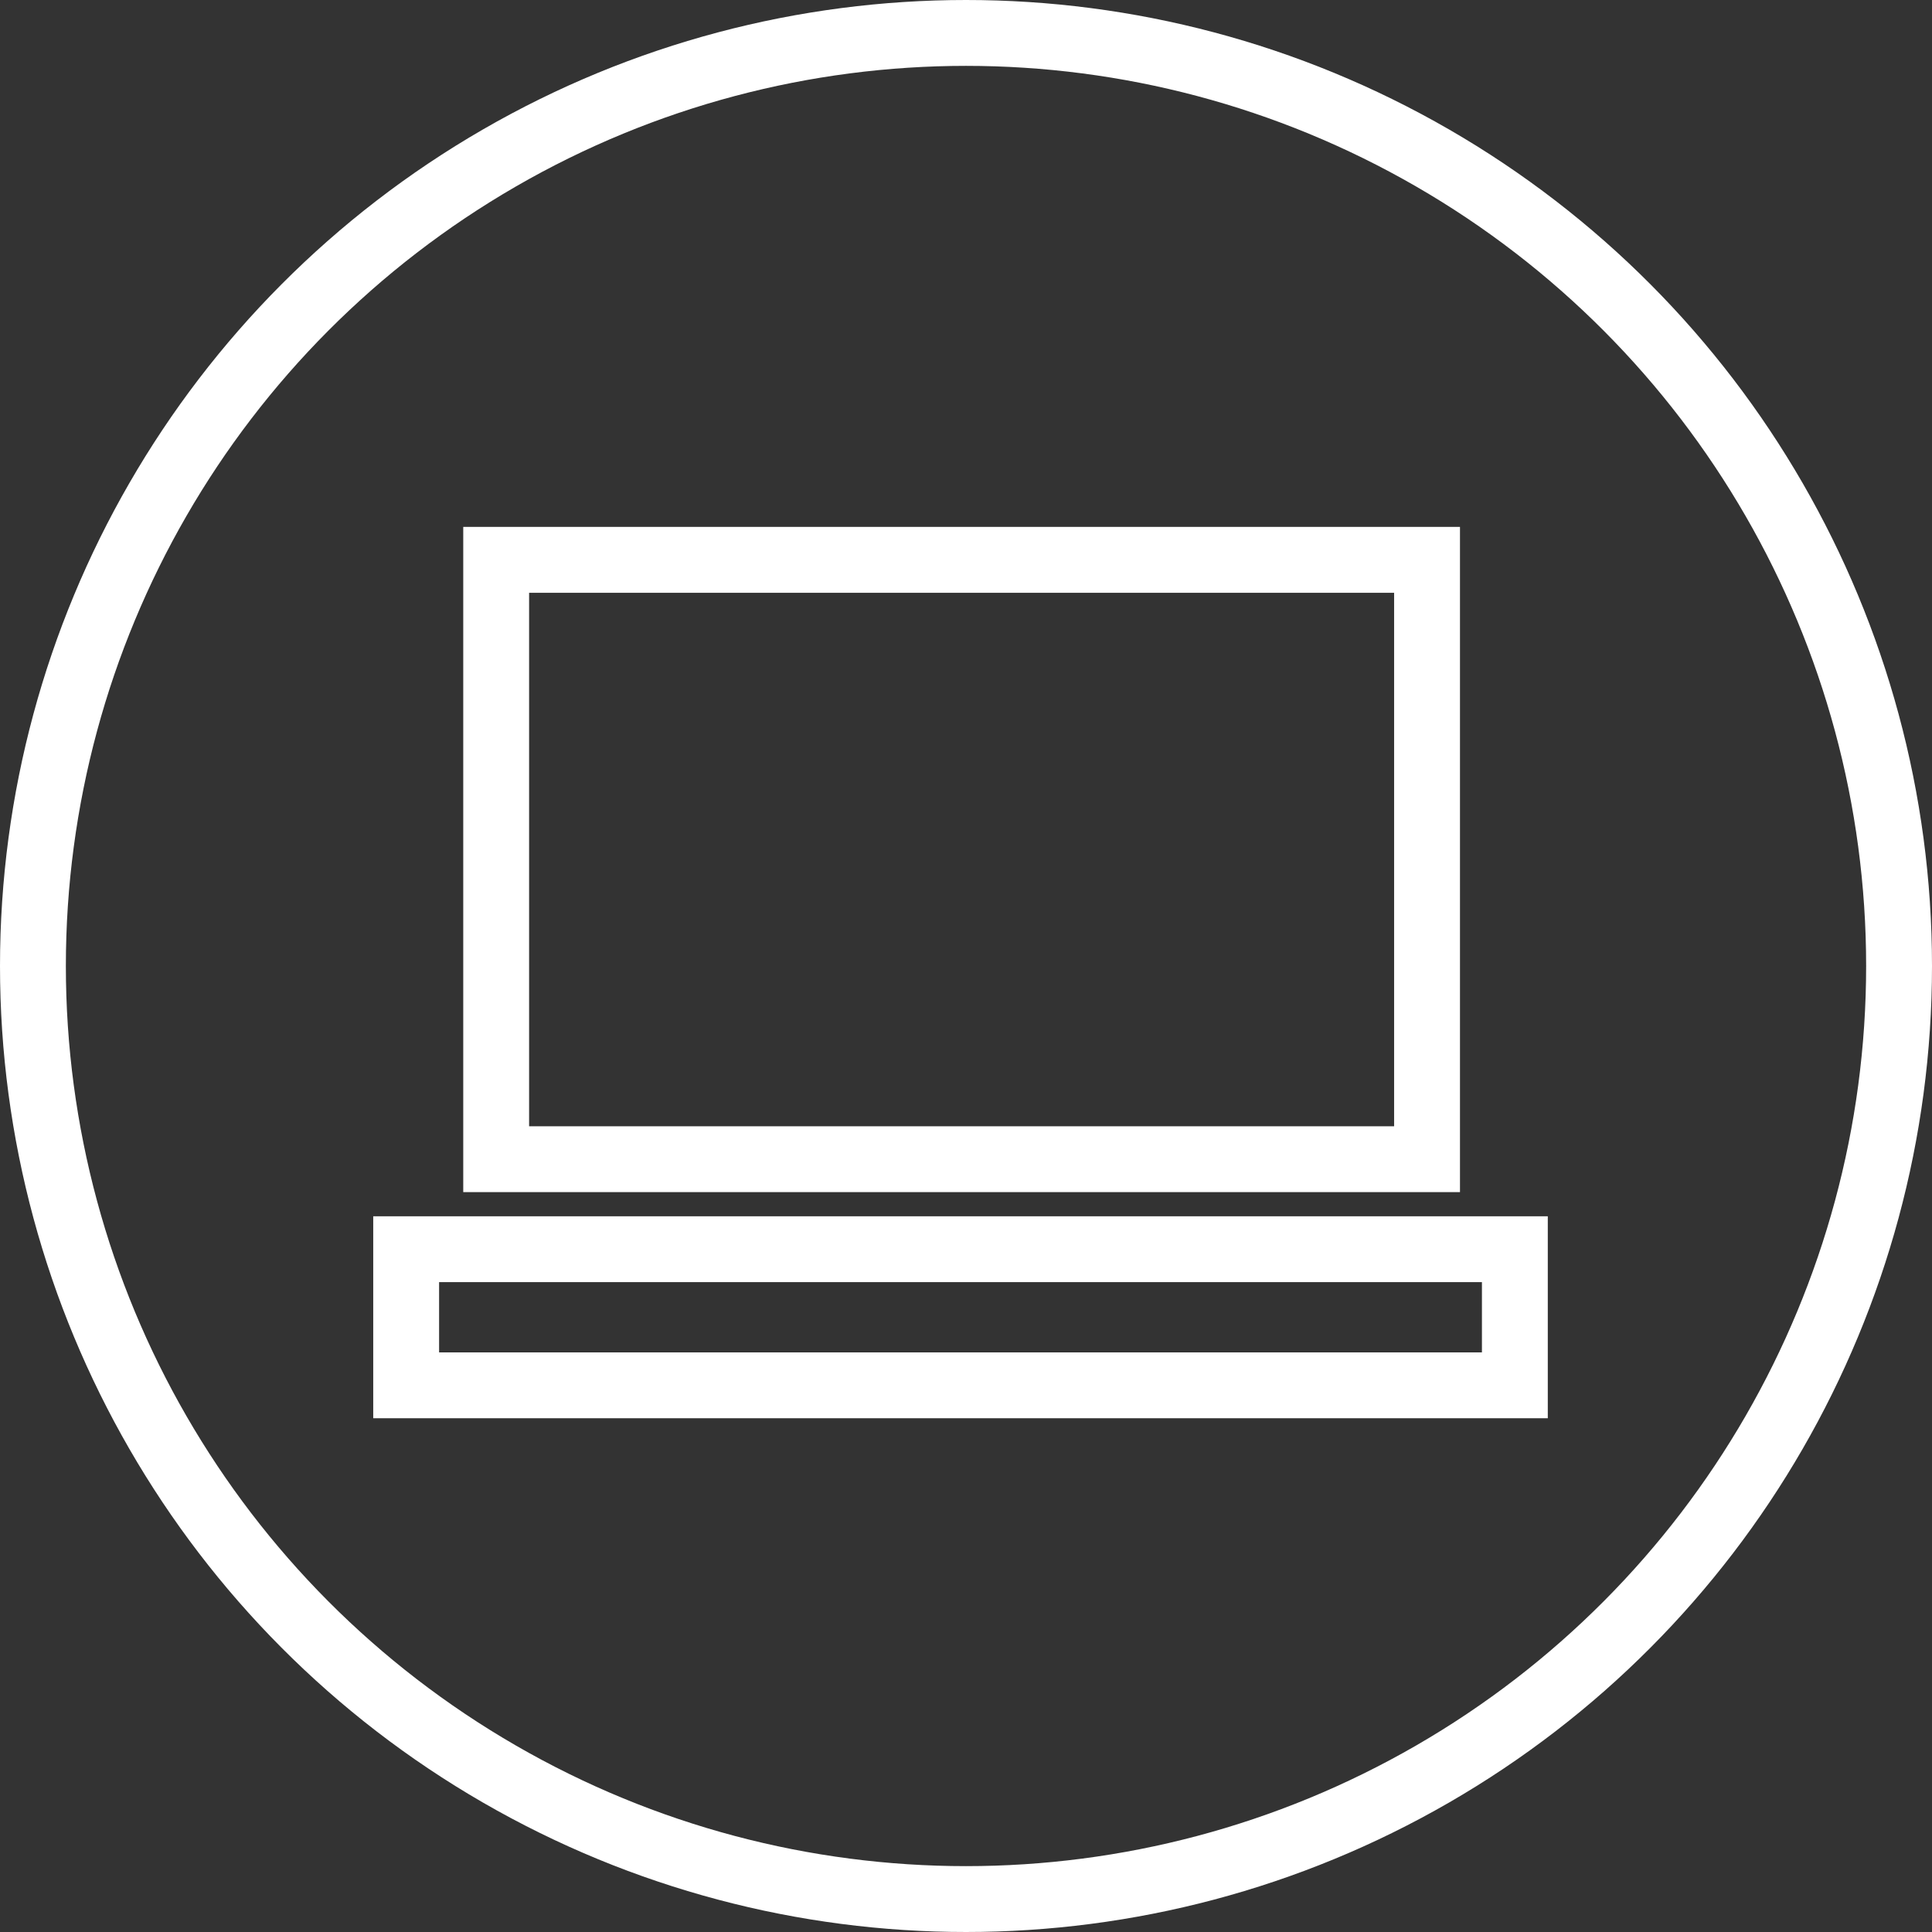
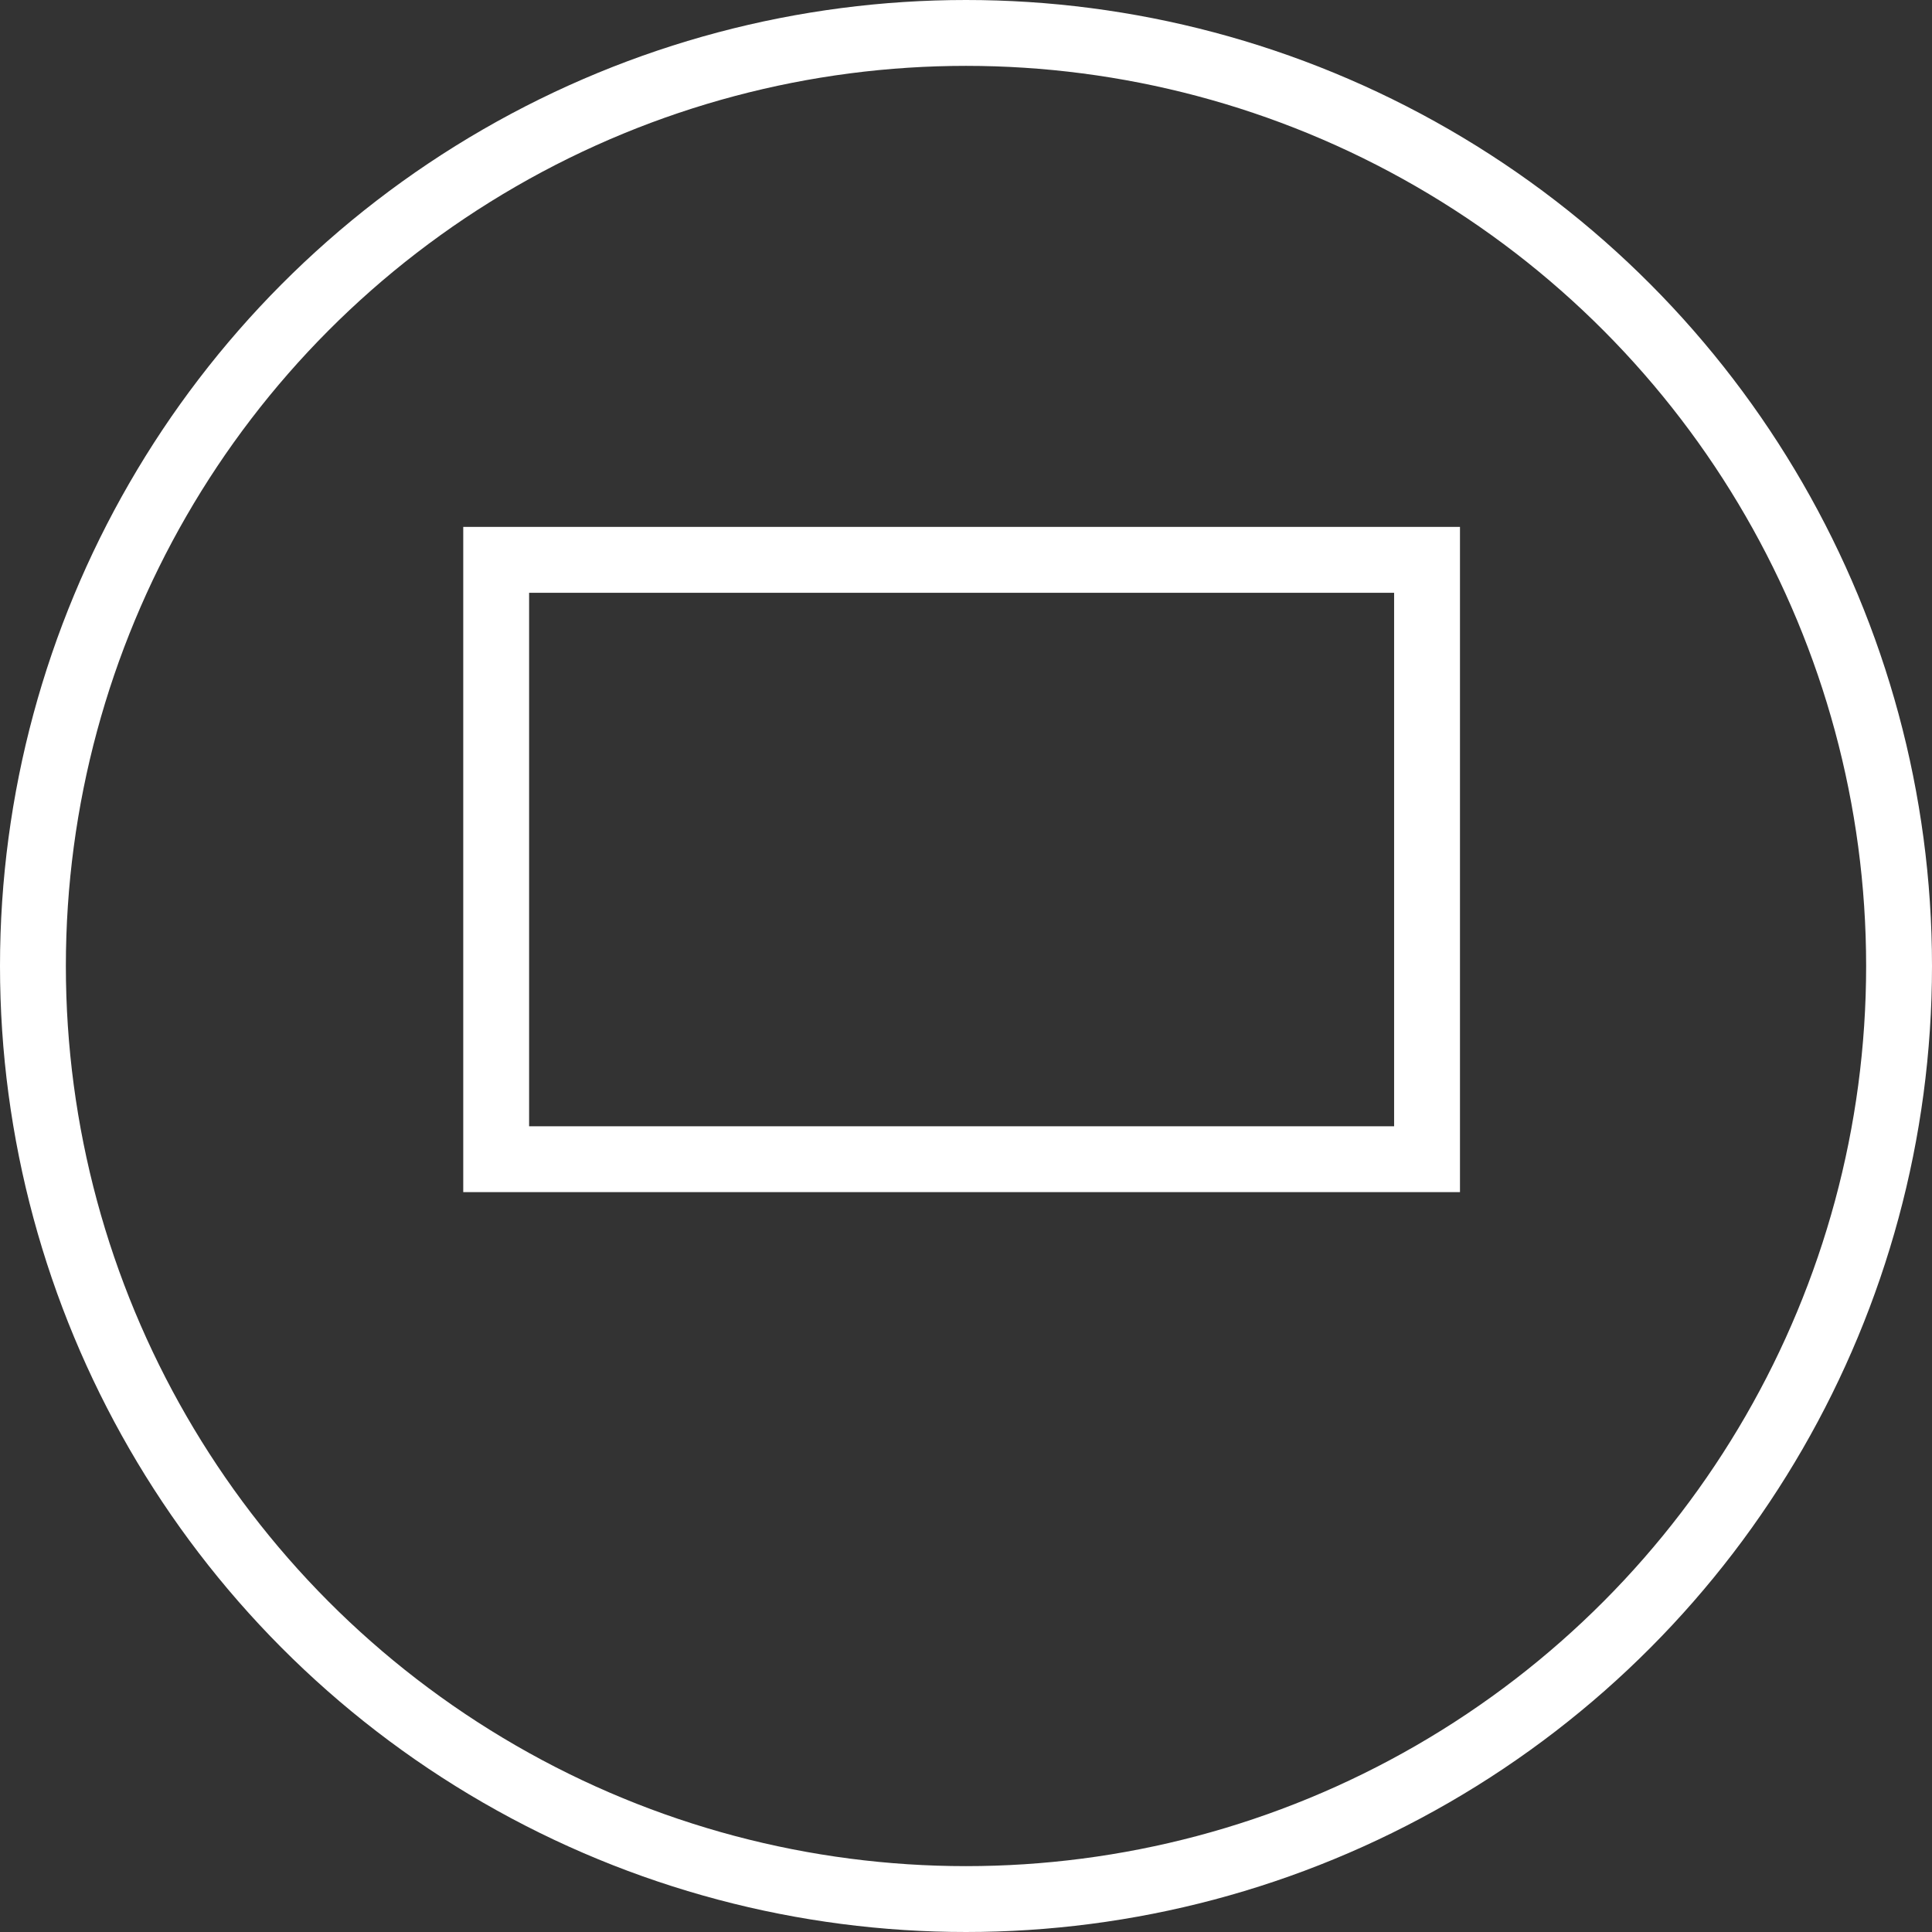
<svg xmlns="http://www.w3.org/2000/svg" width="88" height="88" viewBox="0 0 88 88" fill="none">
  <rect x="0" y="0" width="88" height="88" fill="#333333" stroke="none" />
  <circle cx="44" cy="44" r="42.5" stroke="white" stroke-width="3" />
  <g clip-path="url(#clip0_3:21)">
    <path d="M65 25.5H22.6V52.8H65V25.5Z" stroke="white" stroke-width="3" stroke-miterlimit="10" />
-     <path d="M69 56.9H18.5V63.1H69V56.9Z" stroke="white" stroke-width="3" stroke-miterlimit="10" />
  </g>
  <defs>
    <clipPath id="clip0_3:21">
      <rect width="53.5" height="40.7" fill="white" transform="translate(17 24)" />
    </clipPath>
  </defs>
</svg>